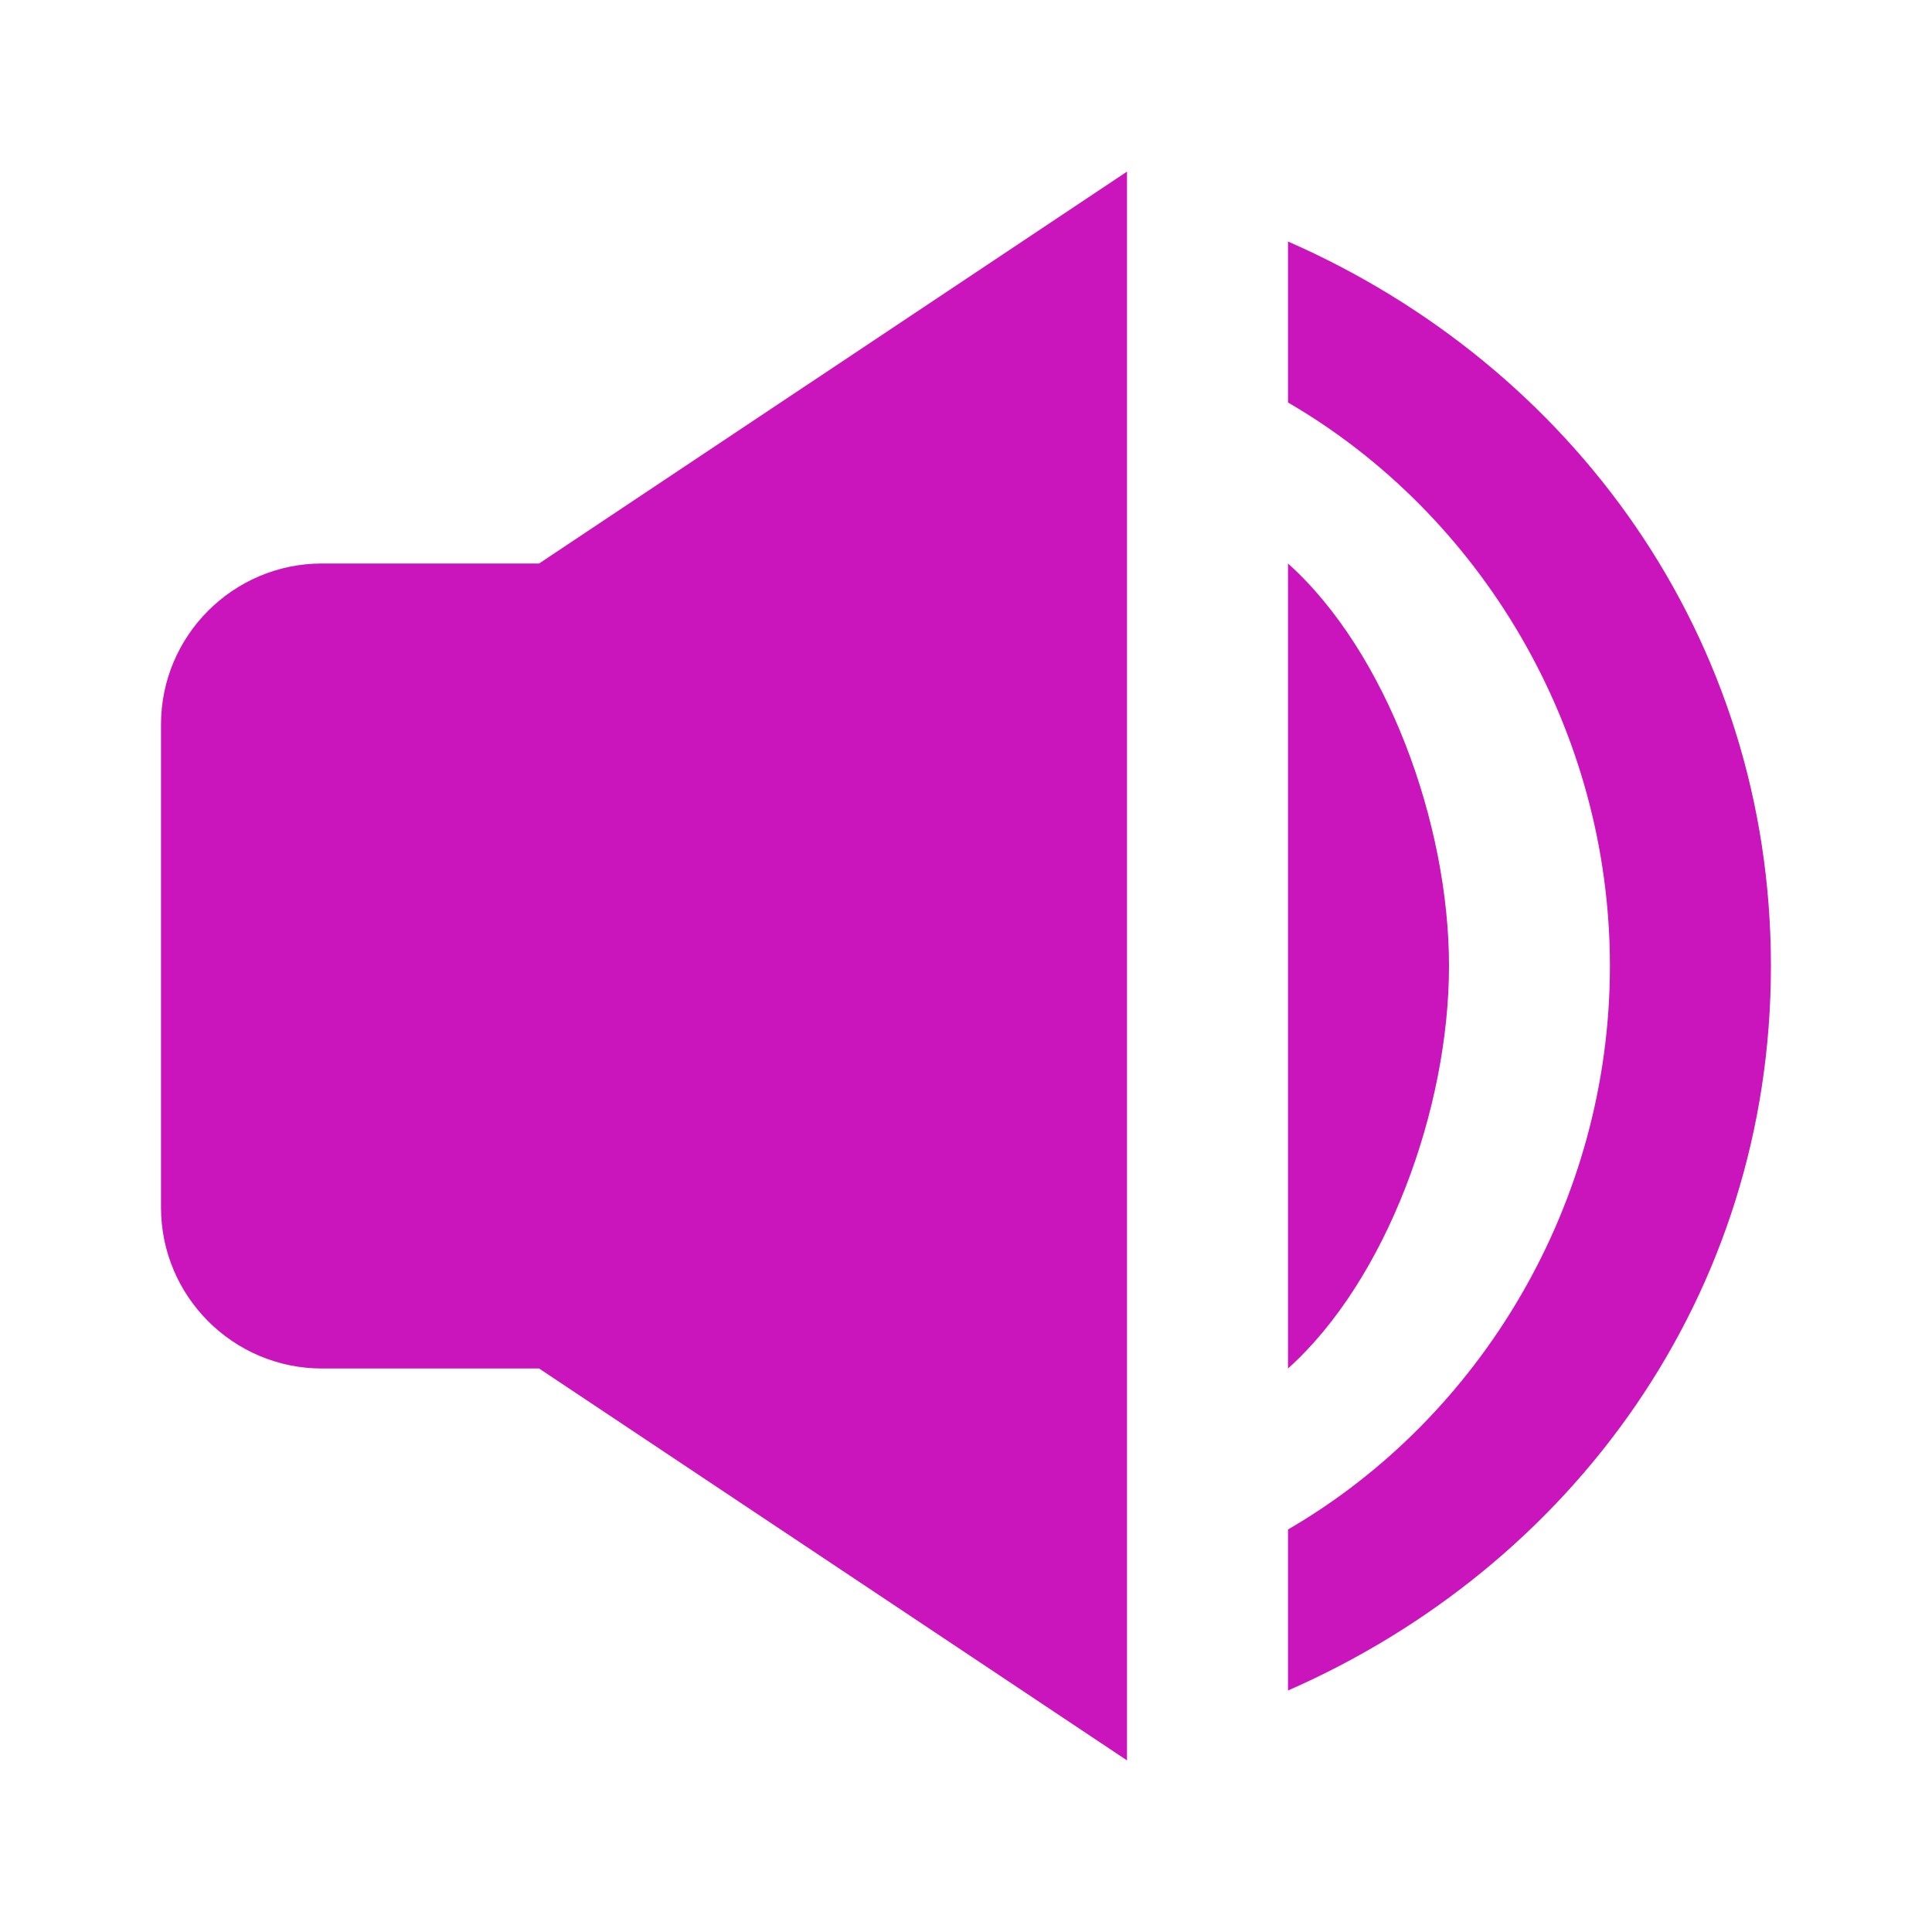
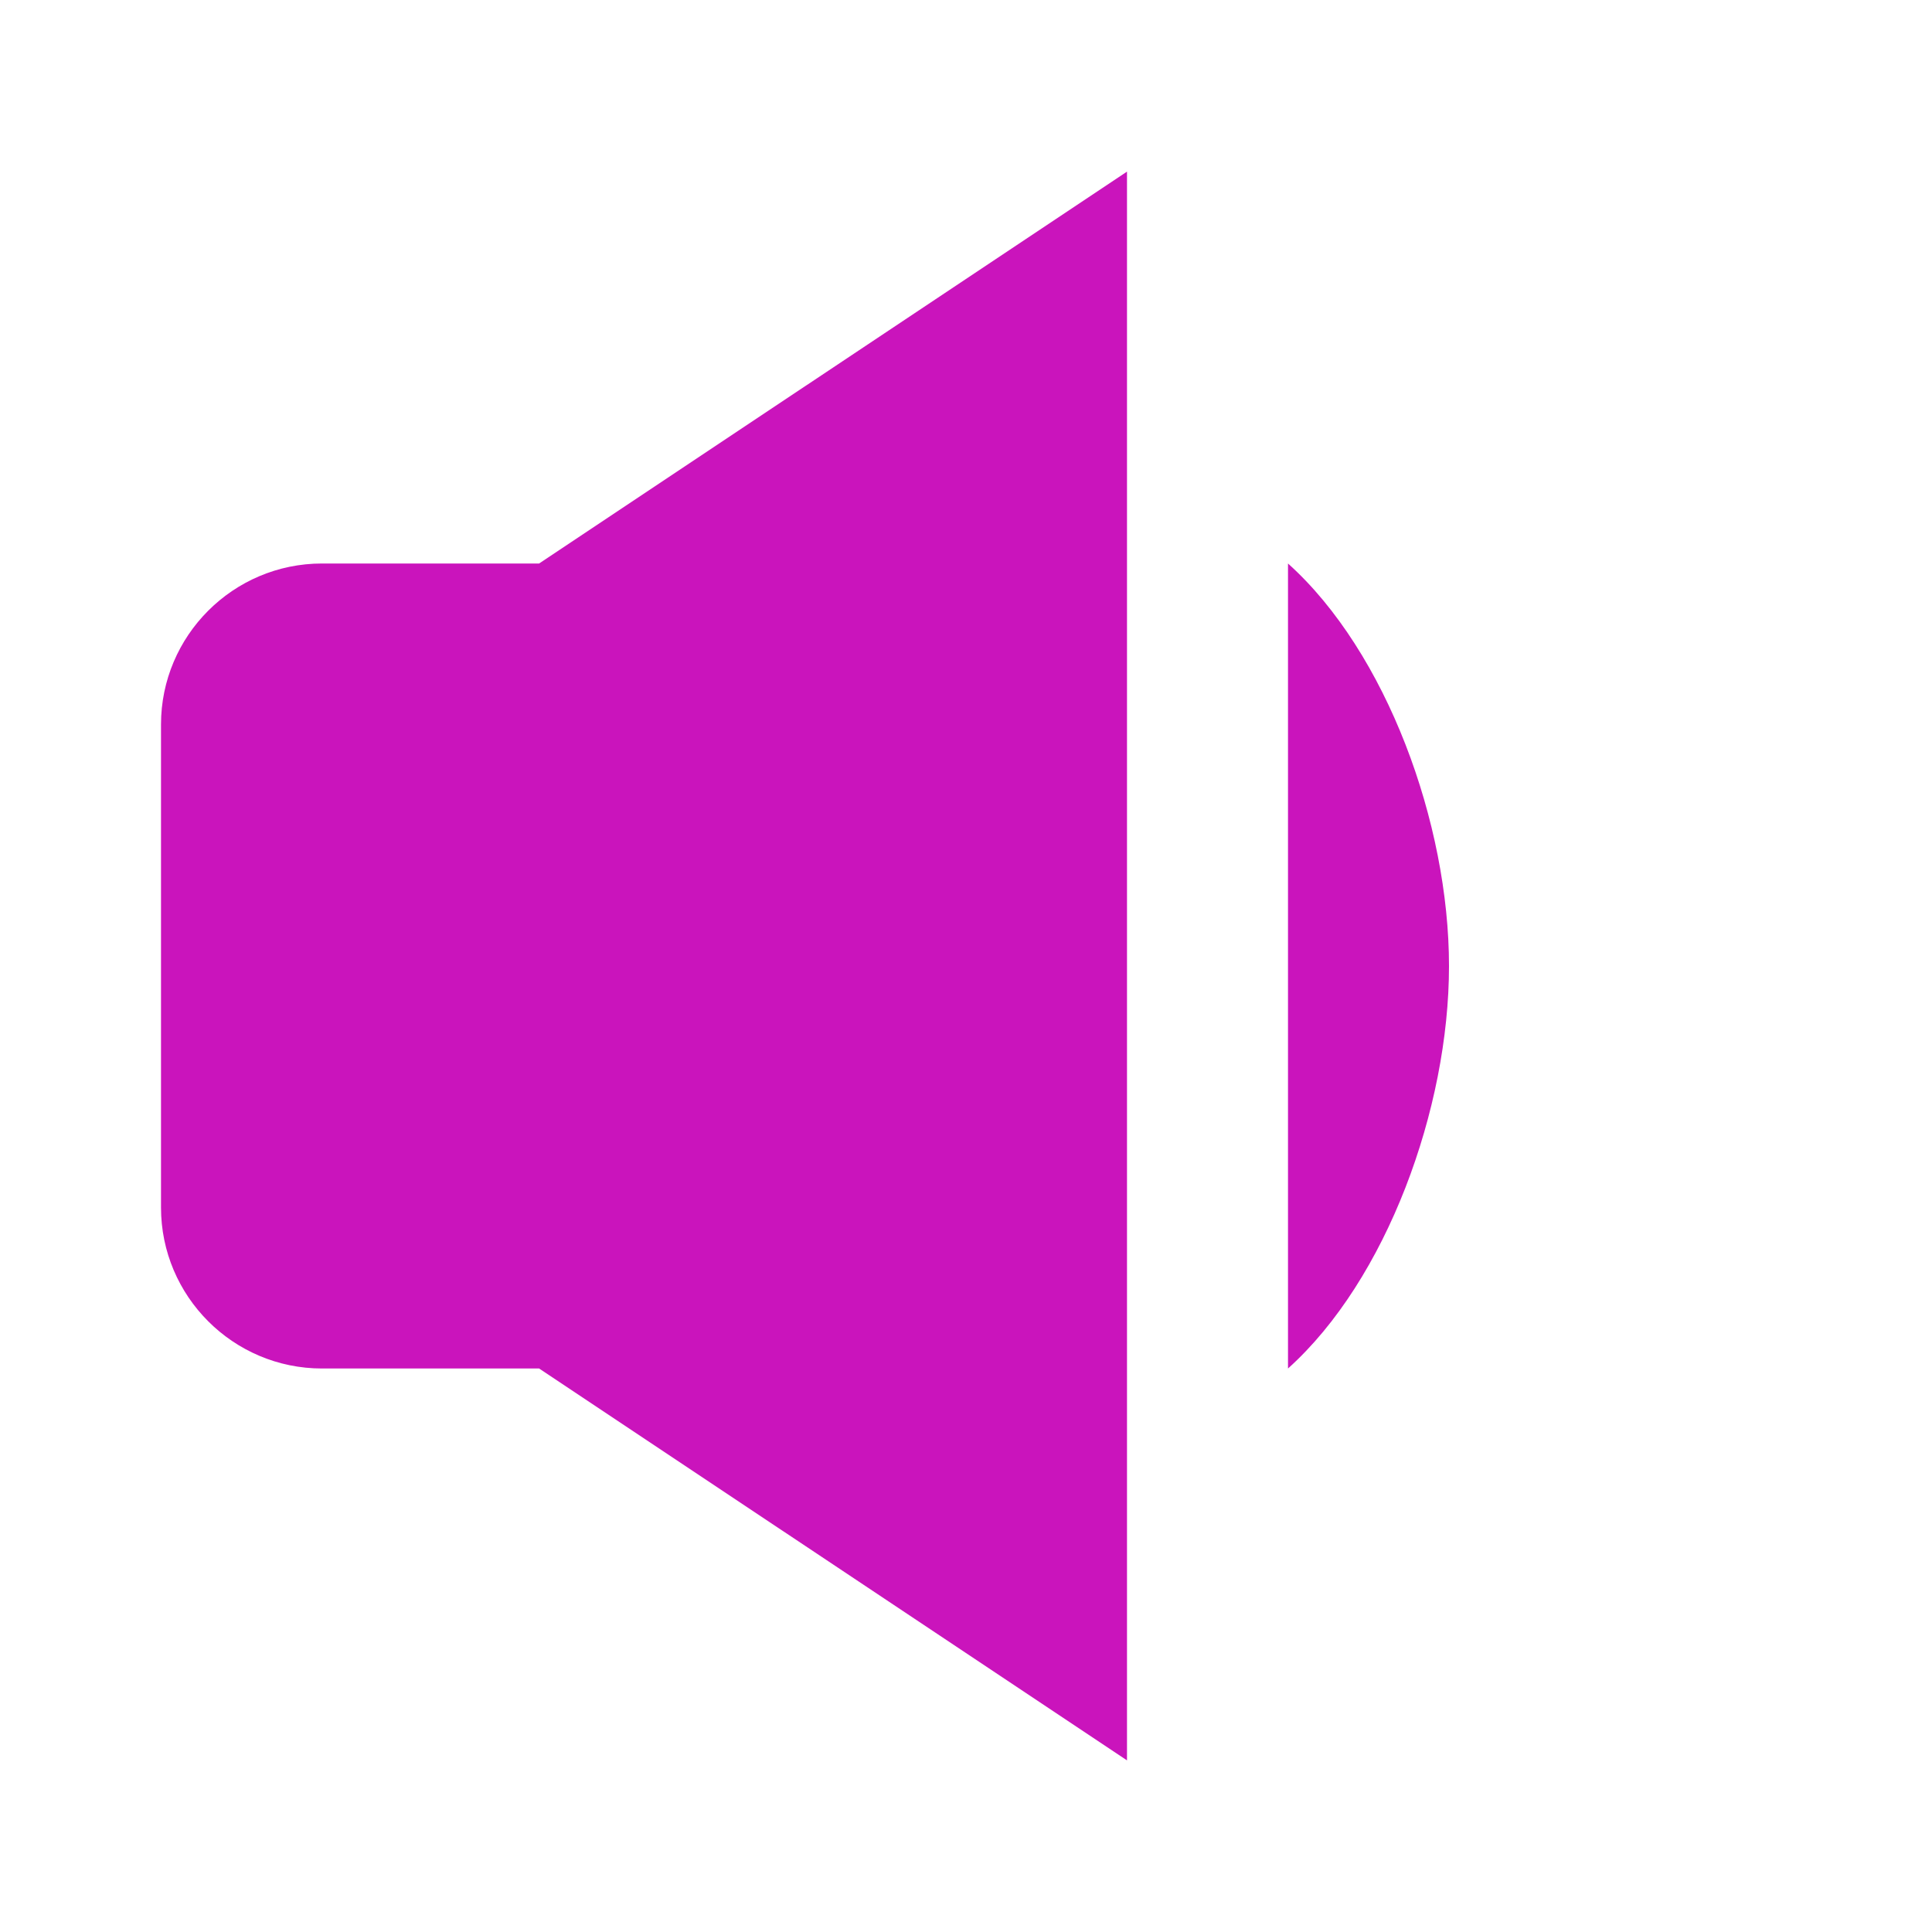
<svg xmlns="http://www.w3.org/2000/svg" style="fill: #CA14BC;" width="90" height="90" viewBox="0 0 24 24">
-   <path d="M16 21c3.527-1.547 5.999-4.909 5.999-9S19.527 4.547 16 3v2c2.387 1.386 3.999 4.047 3.999 7S18.387 17.614 16 19v2z" />
  <path d="M16 7v10c1.225-1.1 2-3.229 2-5s-.775-3.9-2-5zM4 17h2.697L14 21.868V2.132L6.697 7H4c-1.103 0-2 .897-2 2v6c0 1.103.897 2 2 2z" />
</svg>